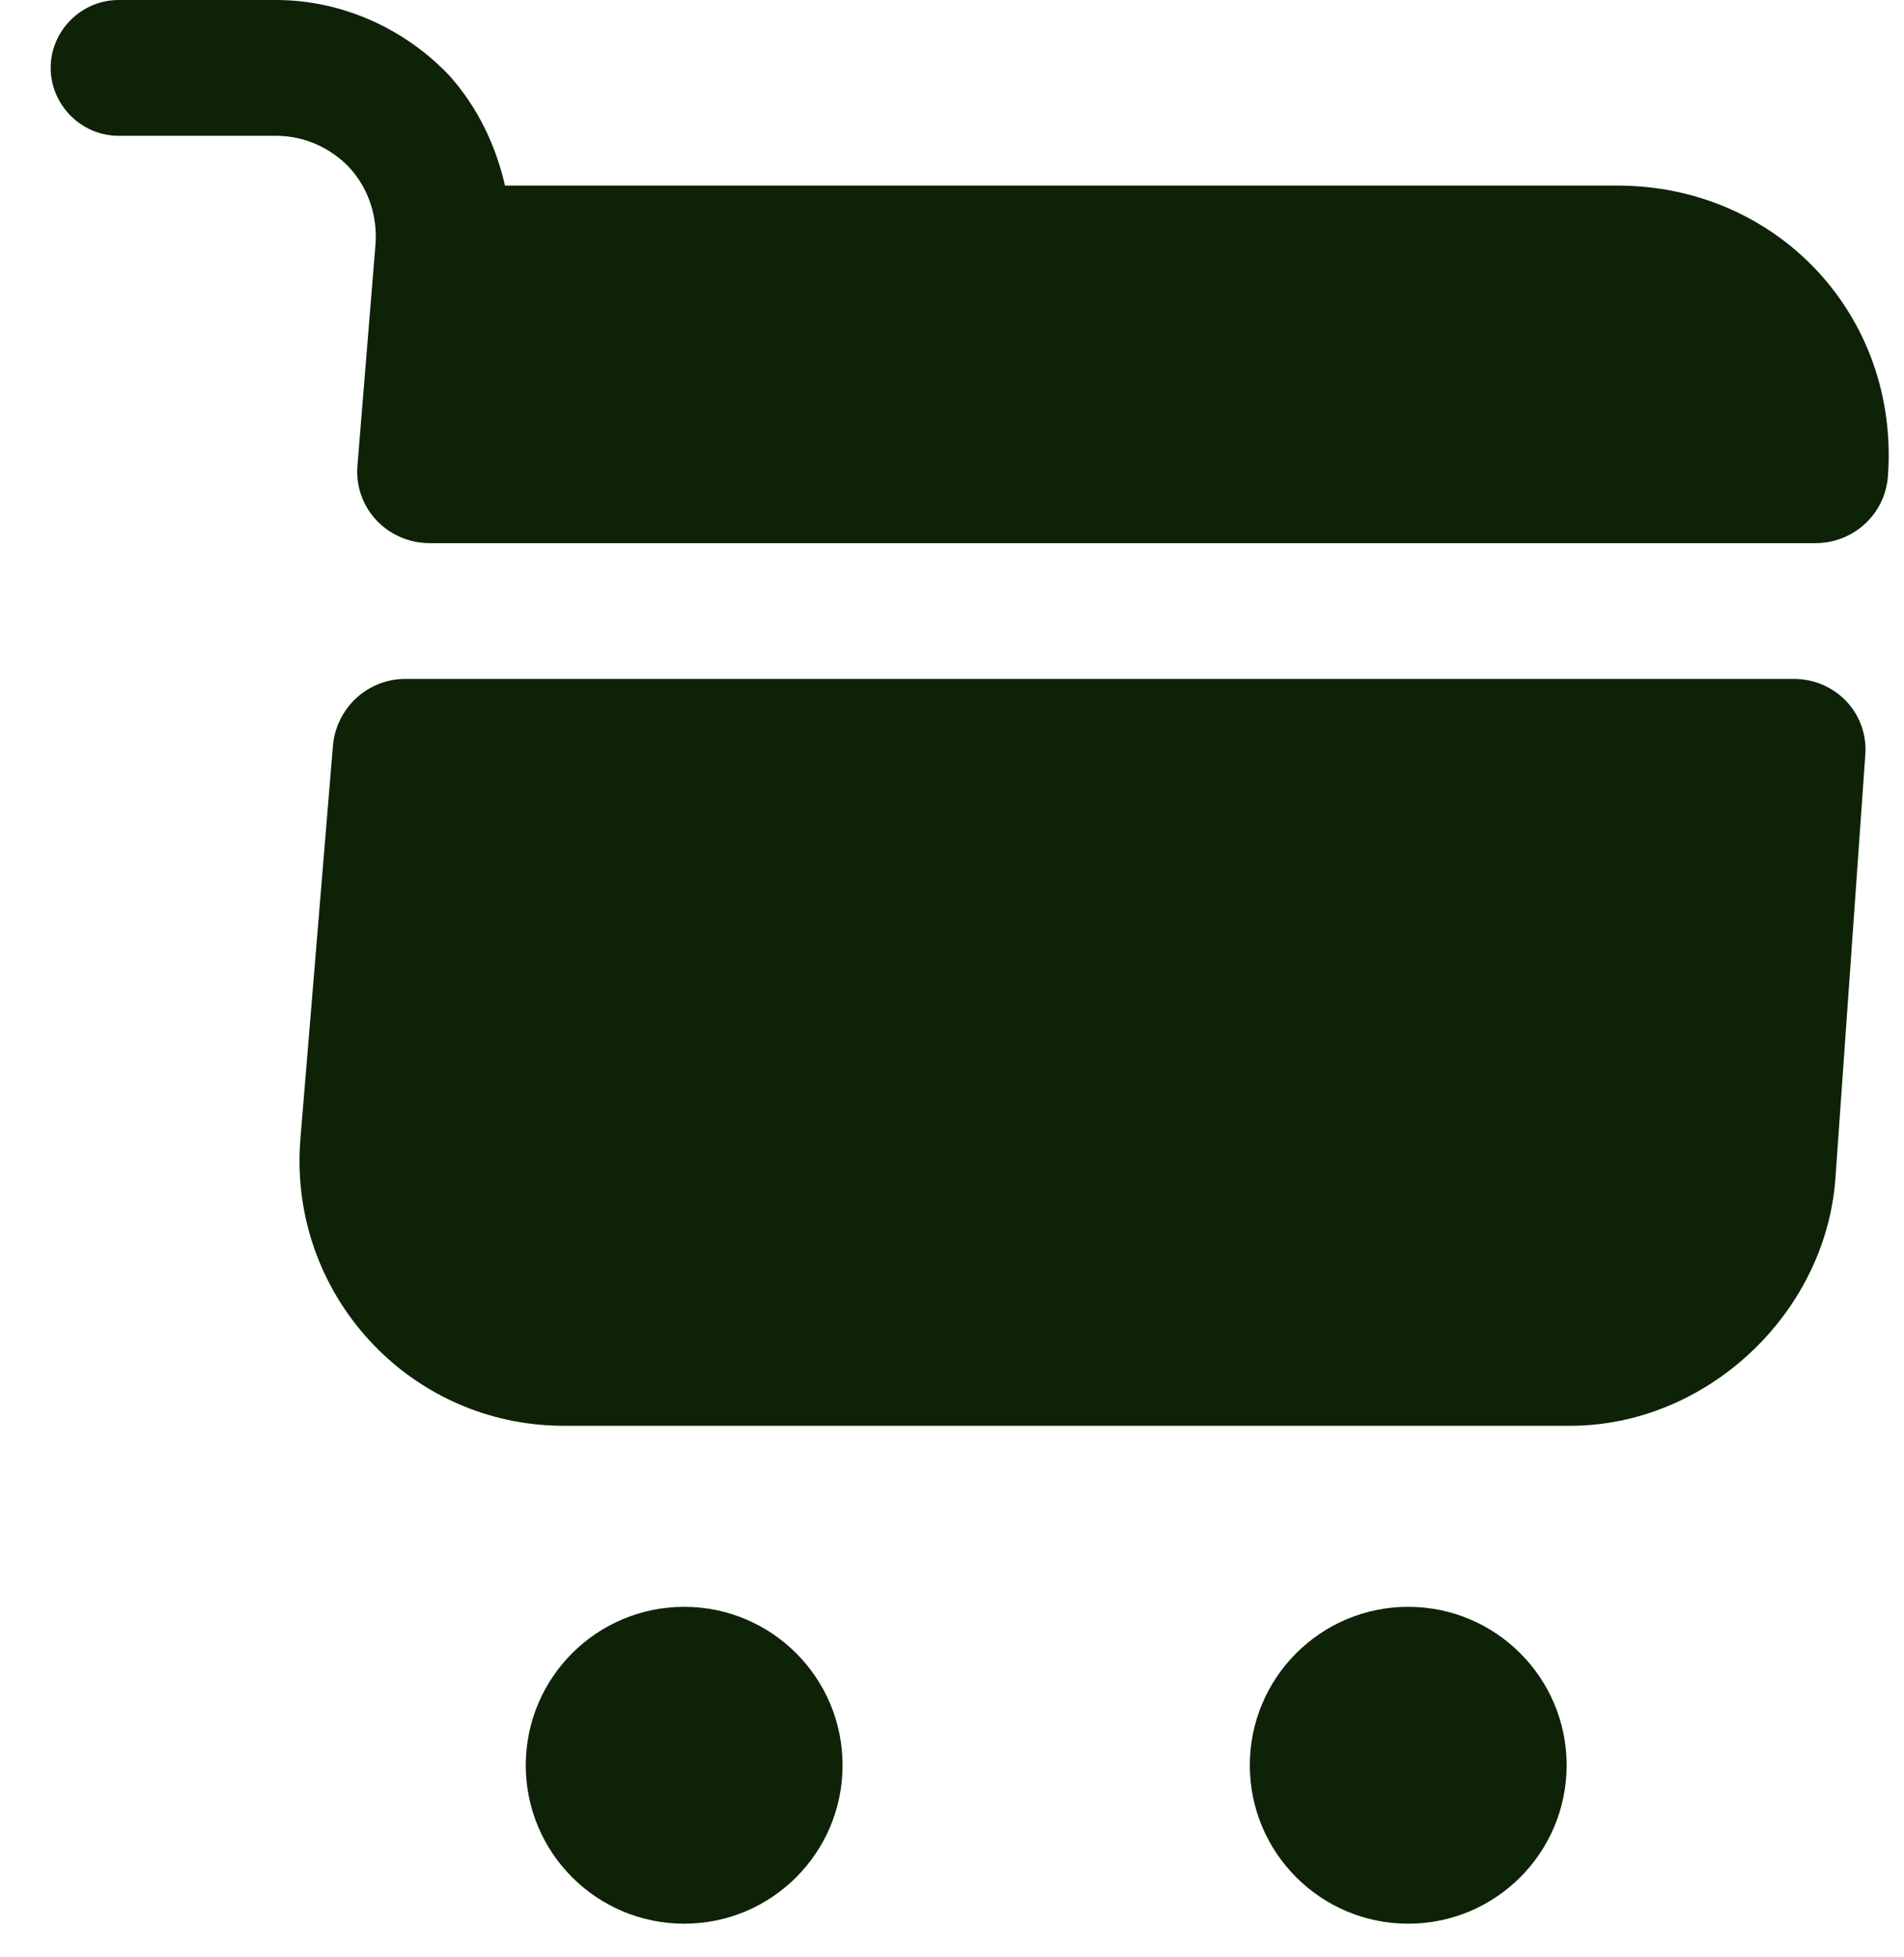
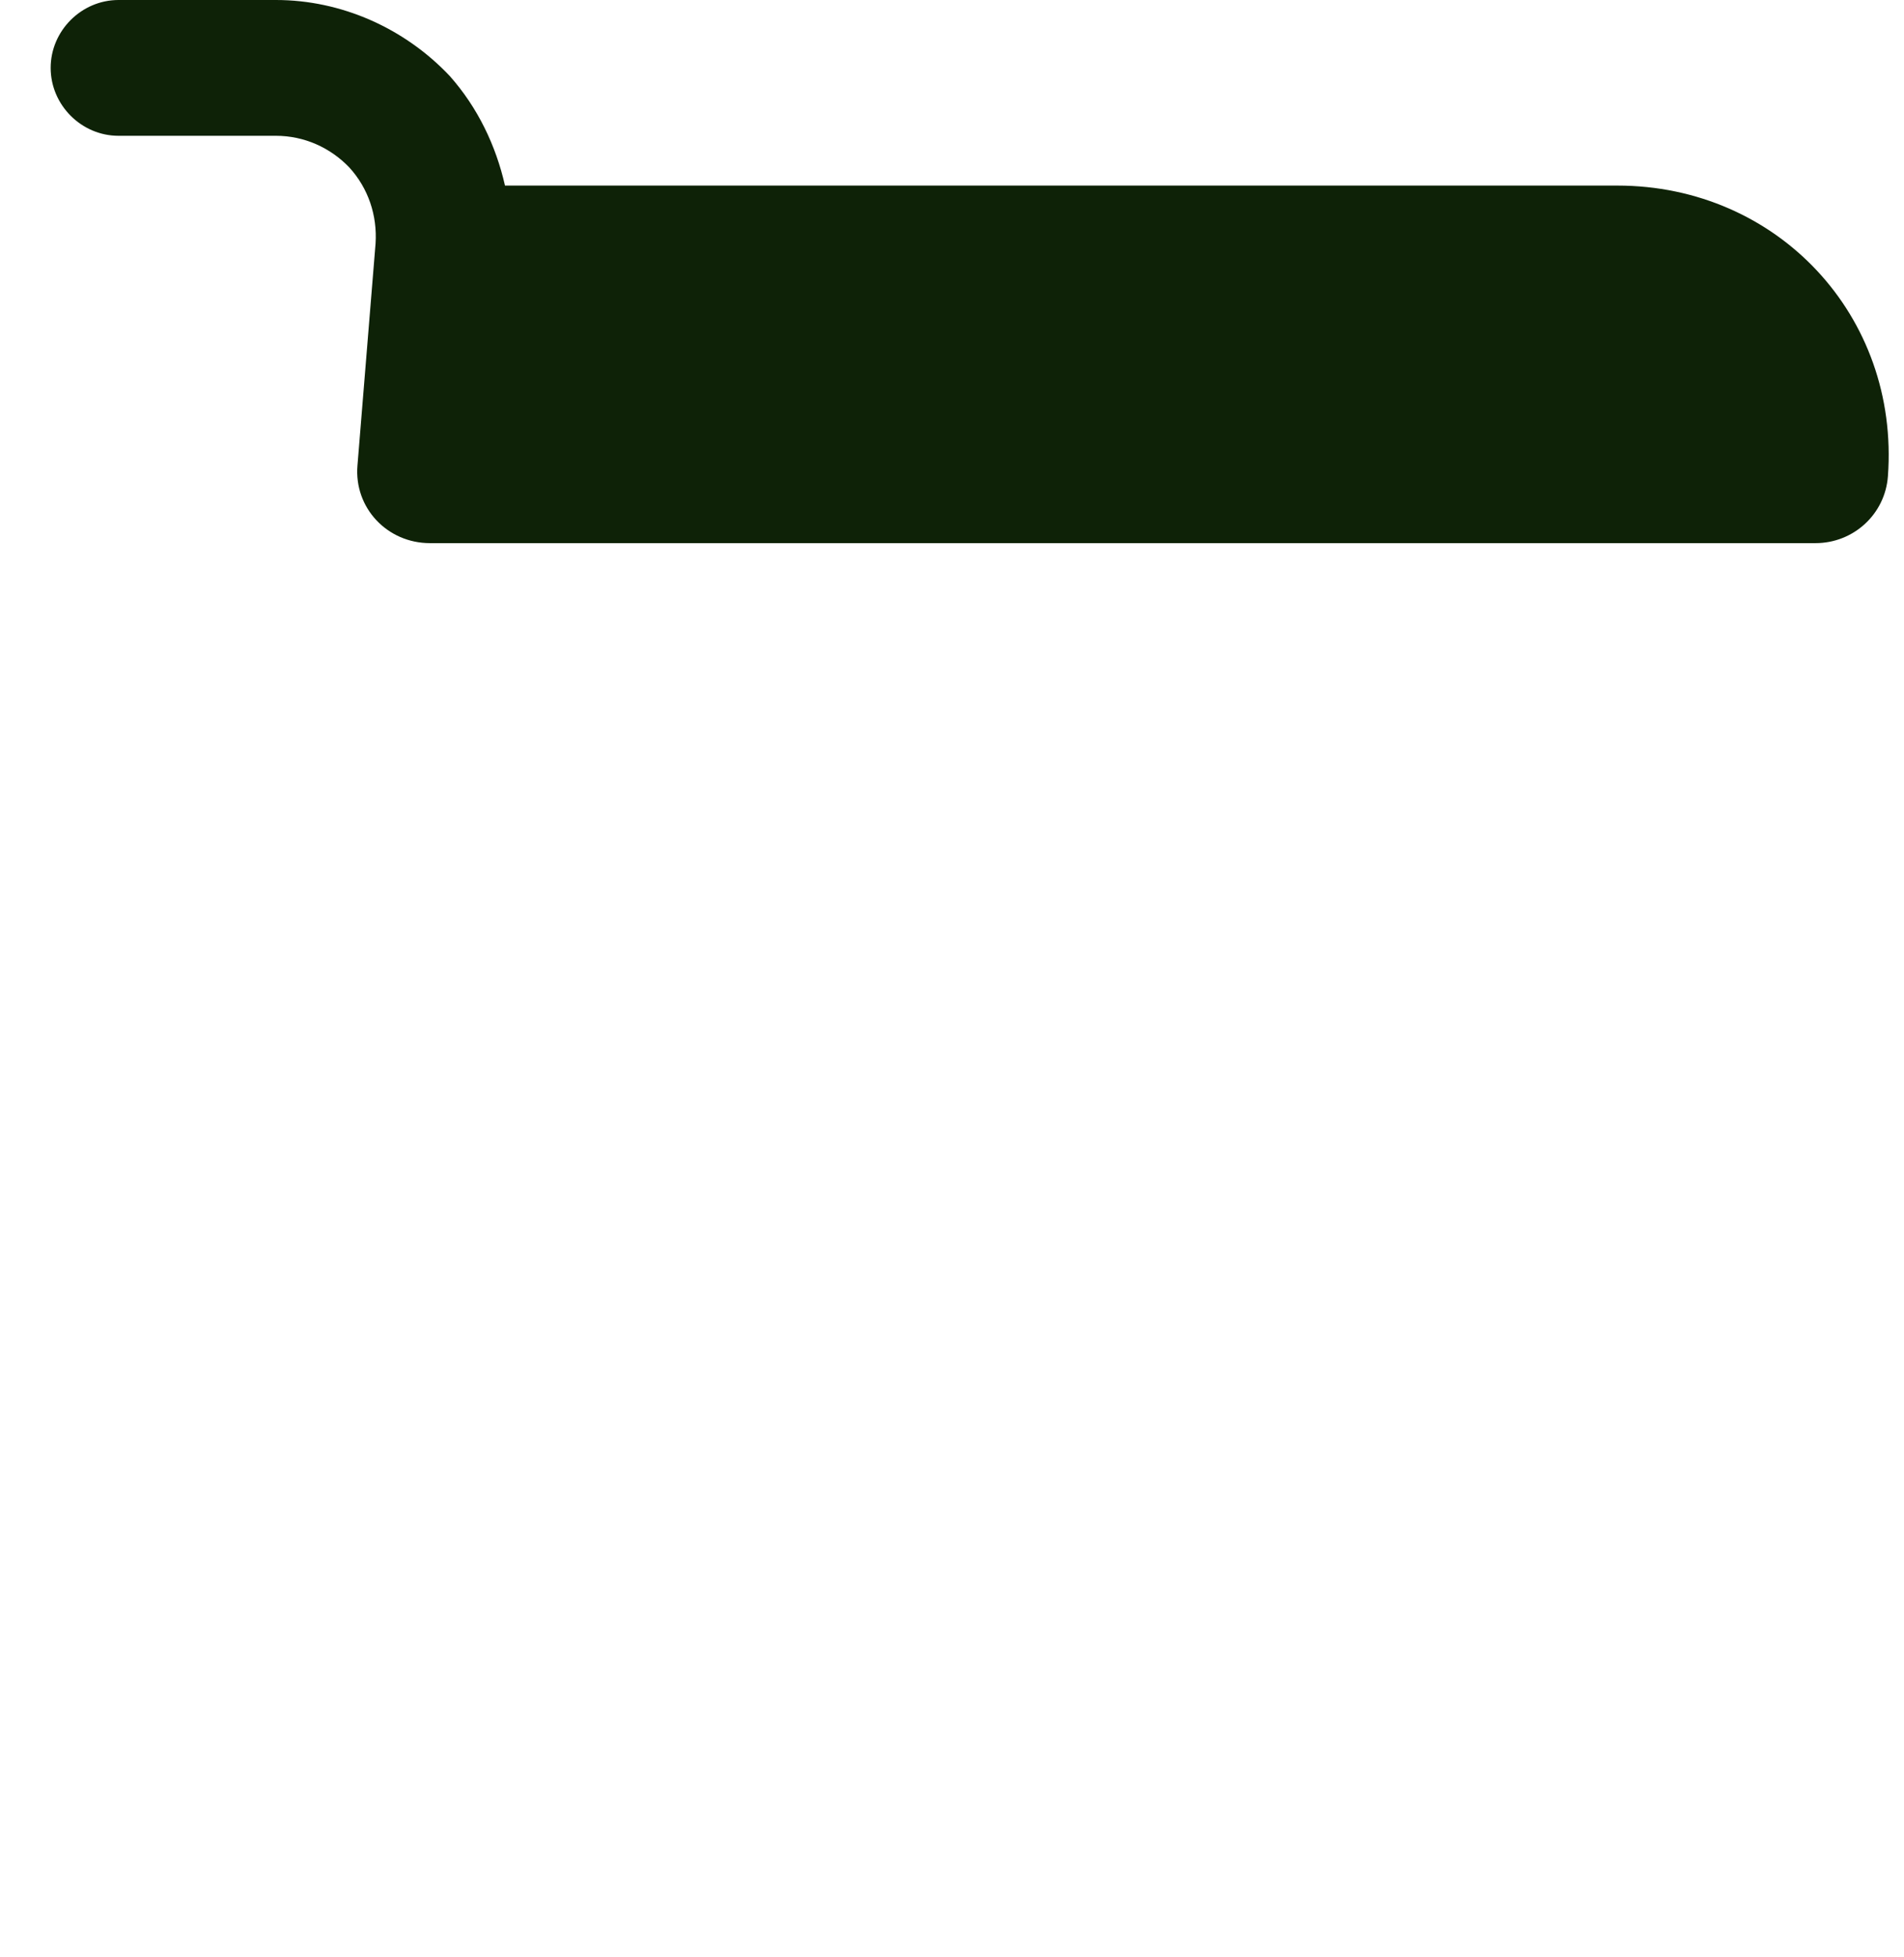
<svg xmlns="http://www.w3.org/2000/svg" width="36" height="37" viewBox="0 0 36 37" fill="none">
-   <path d="M26.626 36.364C28.28 36.364 29.621 35.023 29.621 33.369C29.621 31.715 28.28 30.374 26.626 30.374C24.972 30.374 23.631 31.715 23.631 33.369C23.631 35.023 24.972 36.364 26.626 36.364Z" fill="#0E2207" />
-   <path d="M12.936 36.364C14.59 36.364 15.931 35.023 15.931 33.369C15.931 31.715 14.59 30.374 12.936 30.374C11.282 30.374 9.941 31.715 9.941 33.369C9.941 35.023 11.282 36.364 12.936 36.364Z" fill="#0E2207" />
  <path d="M7.101 4.603L6.759 8.796C6.69 9.6 7.323 10.267 8.128 10.267H34.327C35.045 10.267 35.644 9.72 35.696 9.001C35.918 5.972 33.608 3.508 30.579 3.508H9.548C9.377 2.755 9.035 2.036 8.504 1.437C7.648 0.53 6.451 0 5.218 0H2.241C1.539 0 0.958 0.582 0.958 1.283C0.958 1.985 1.539 2.567 2.241 2.567H5.218C5.749 2.567 6.245 2.789 6.605 3.166C6.964 3.559 7.135 4.073 7.101 4.603Z" fill="#0E2207" />
-   <path d="M33.916 12.834H7.665C6.947 12.834 6.365 13.382 6.296 14.083L5.68 21.527C5.441 24.453 7.734 26.952 10.66 26.952H29.689C32.256 26.952 34.514 24.847 34.703 22.28L35.267 14.289C35.336 13.502 34.72 12.834 33.916 12.834Z" fill="#0E2207" />
</svg>